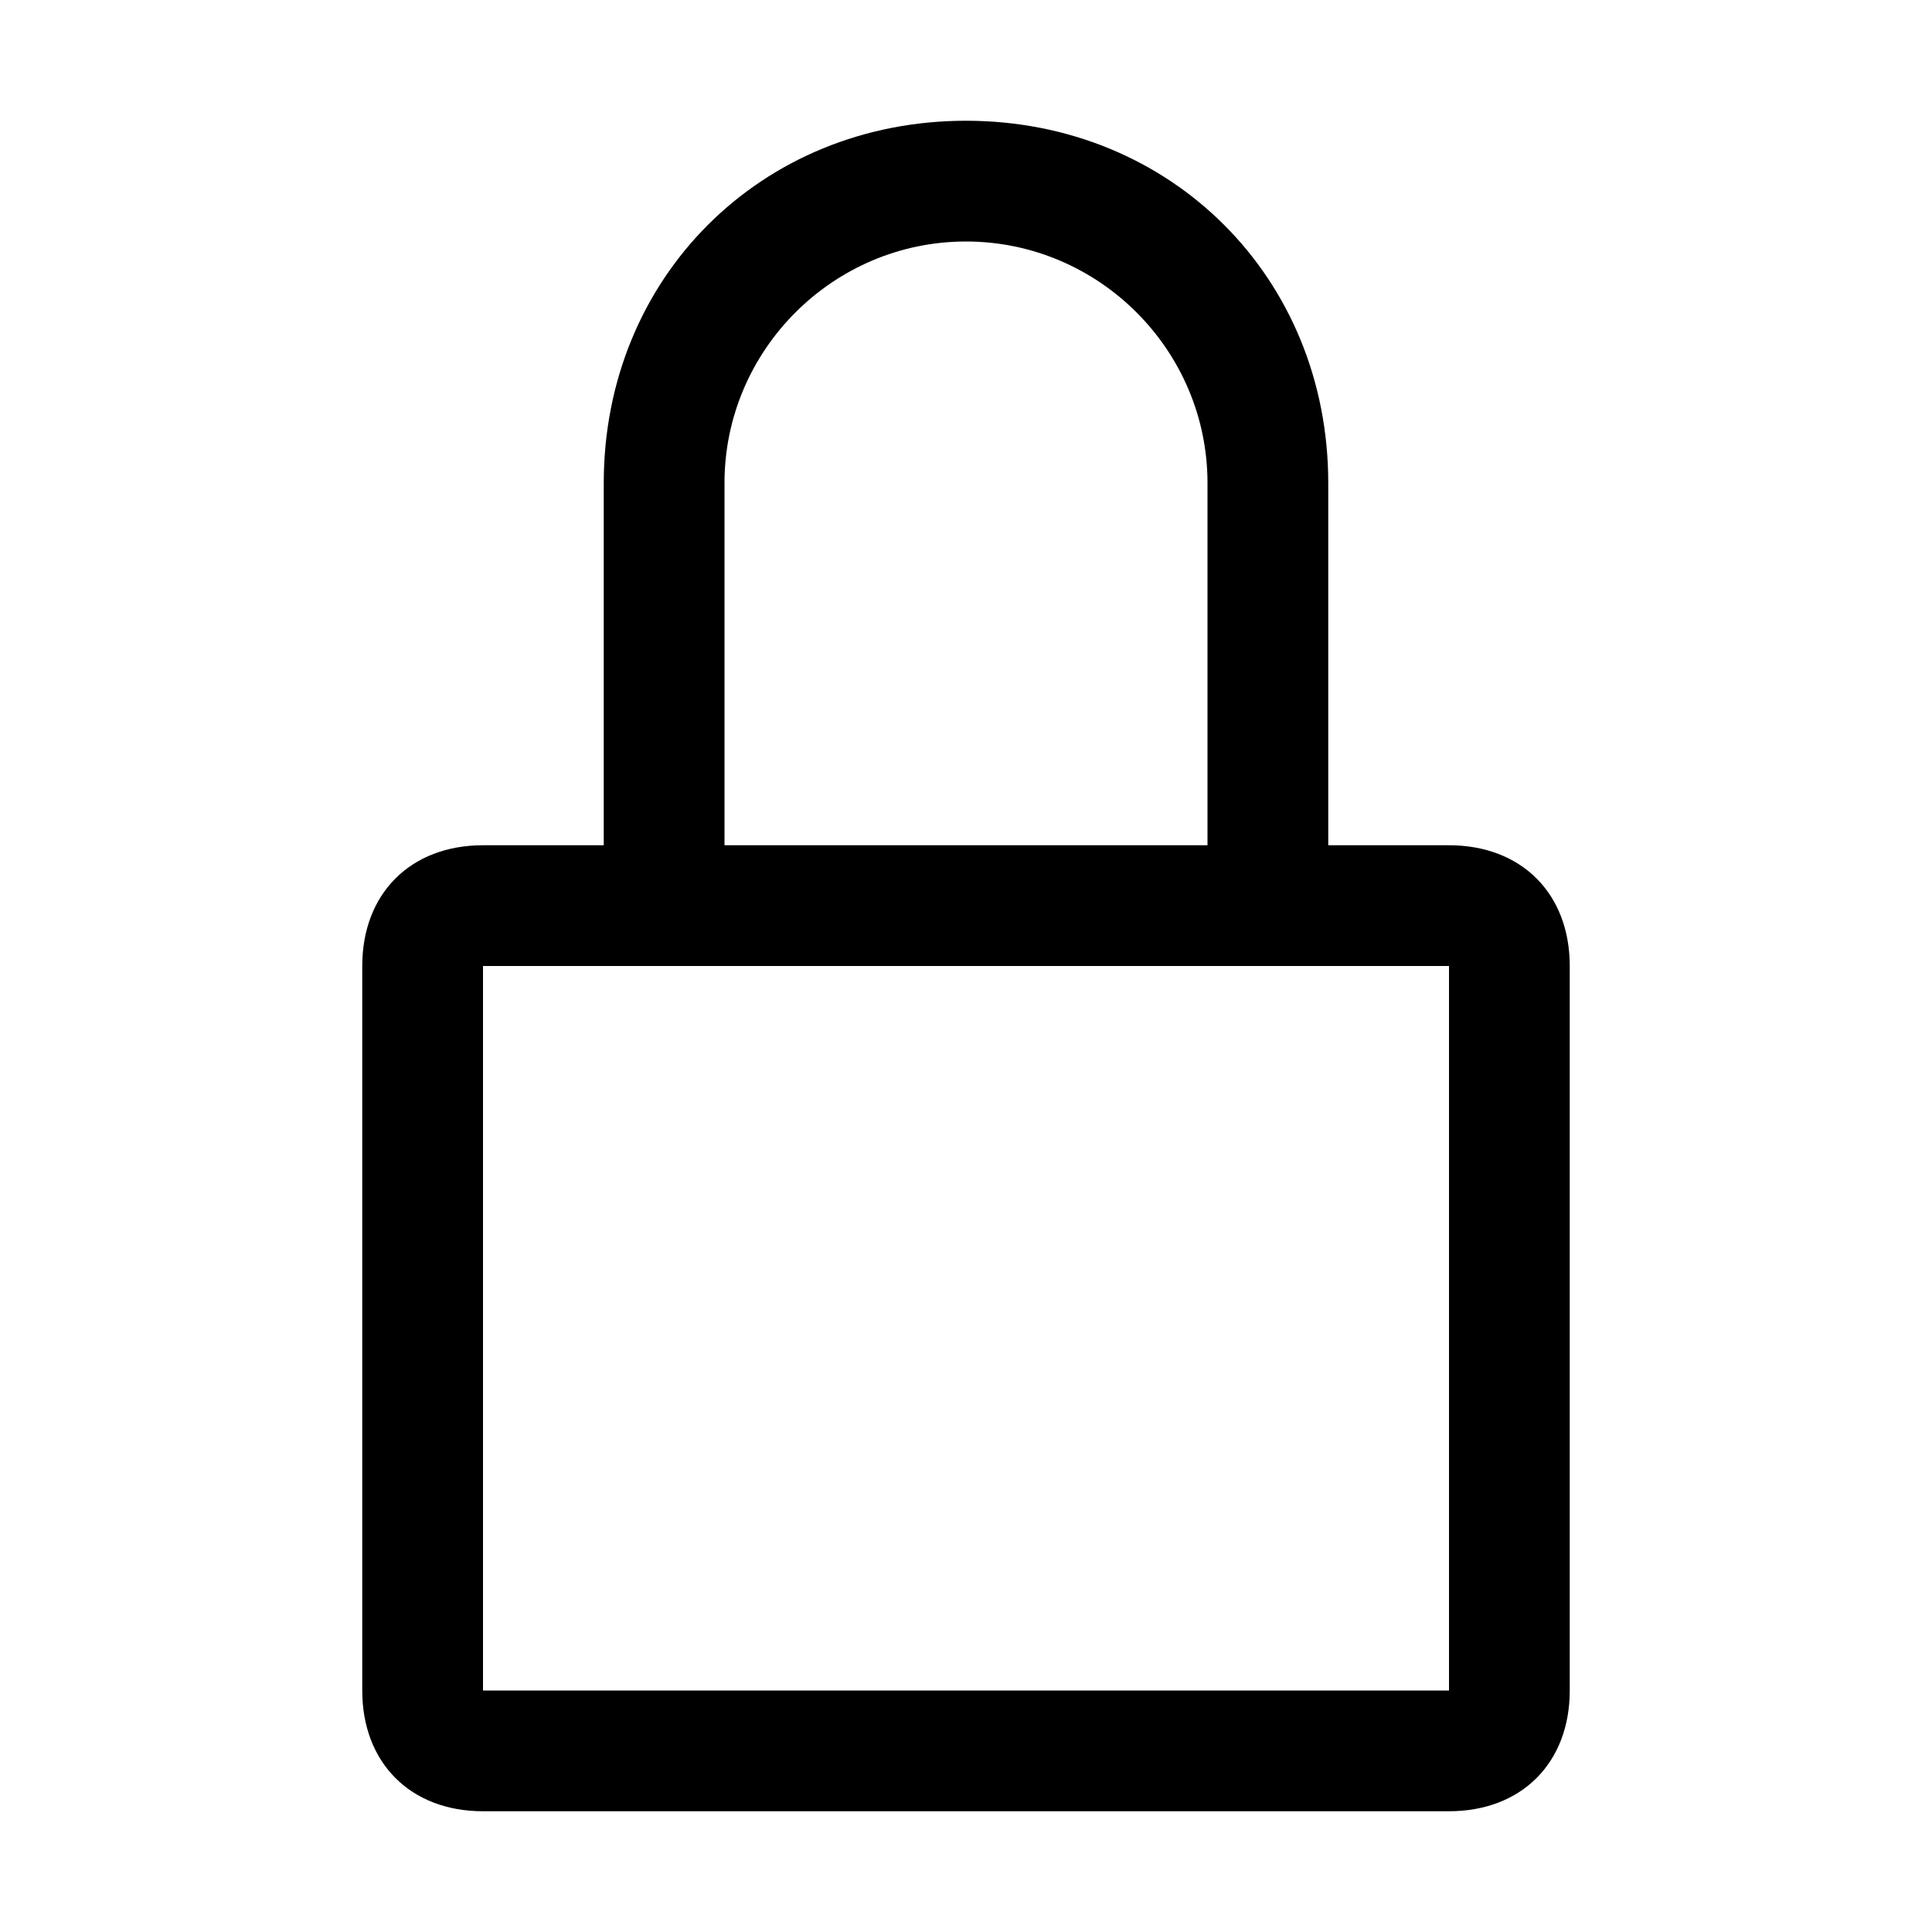
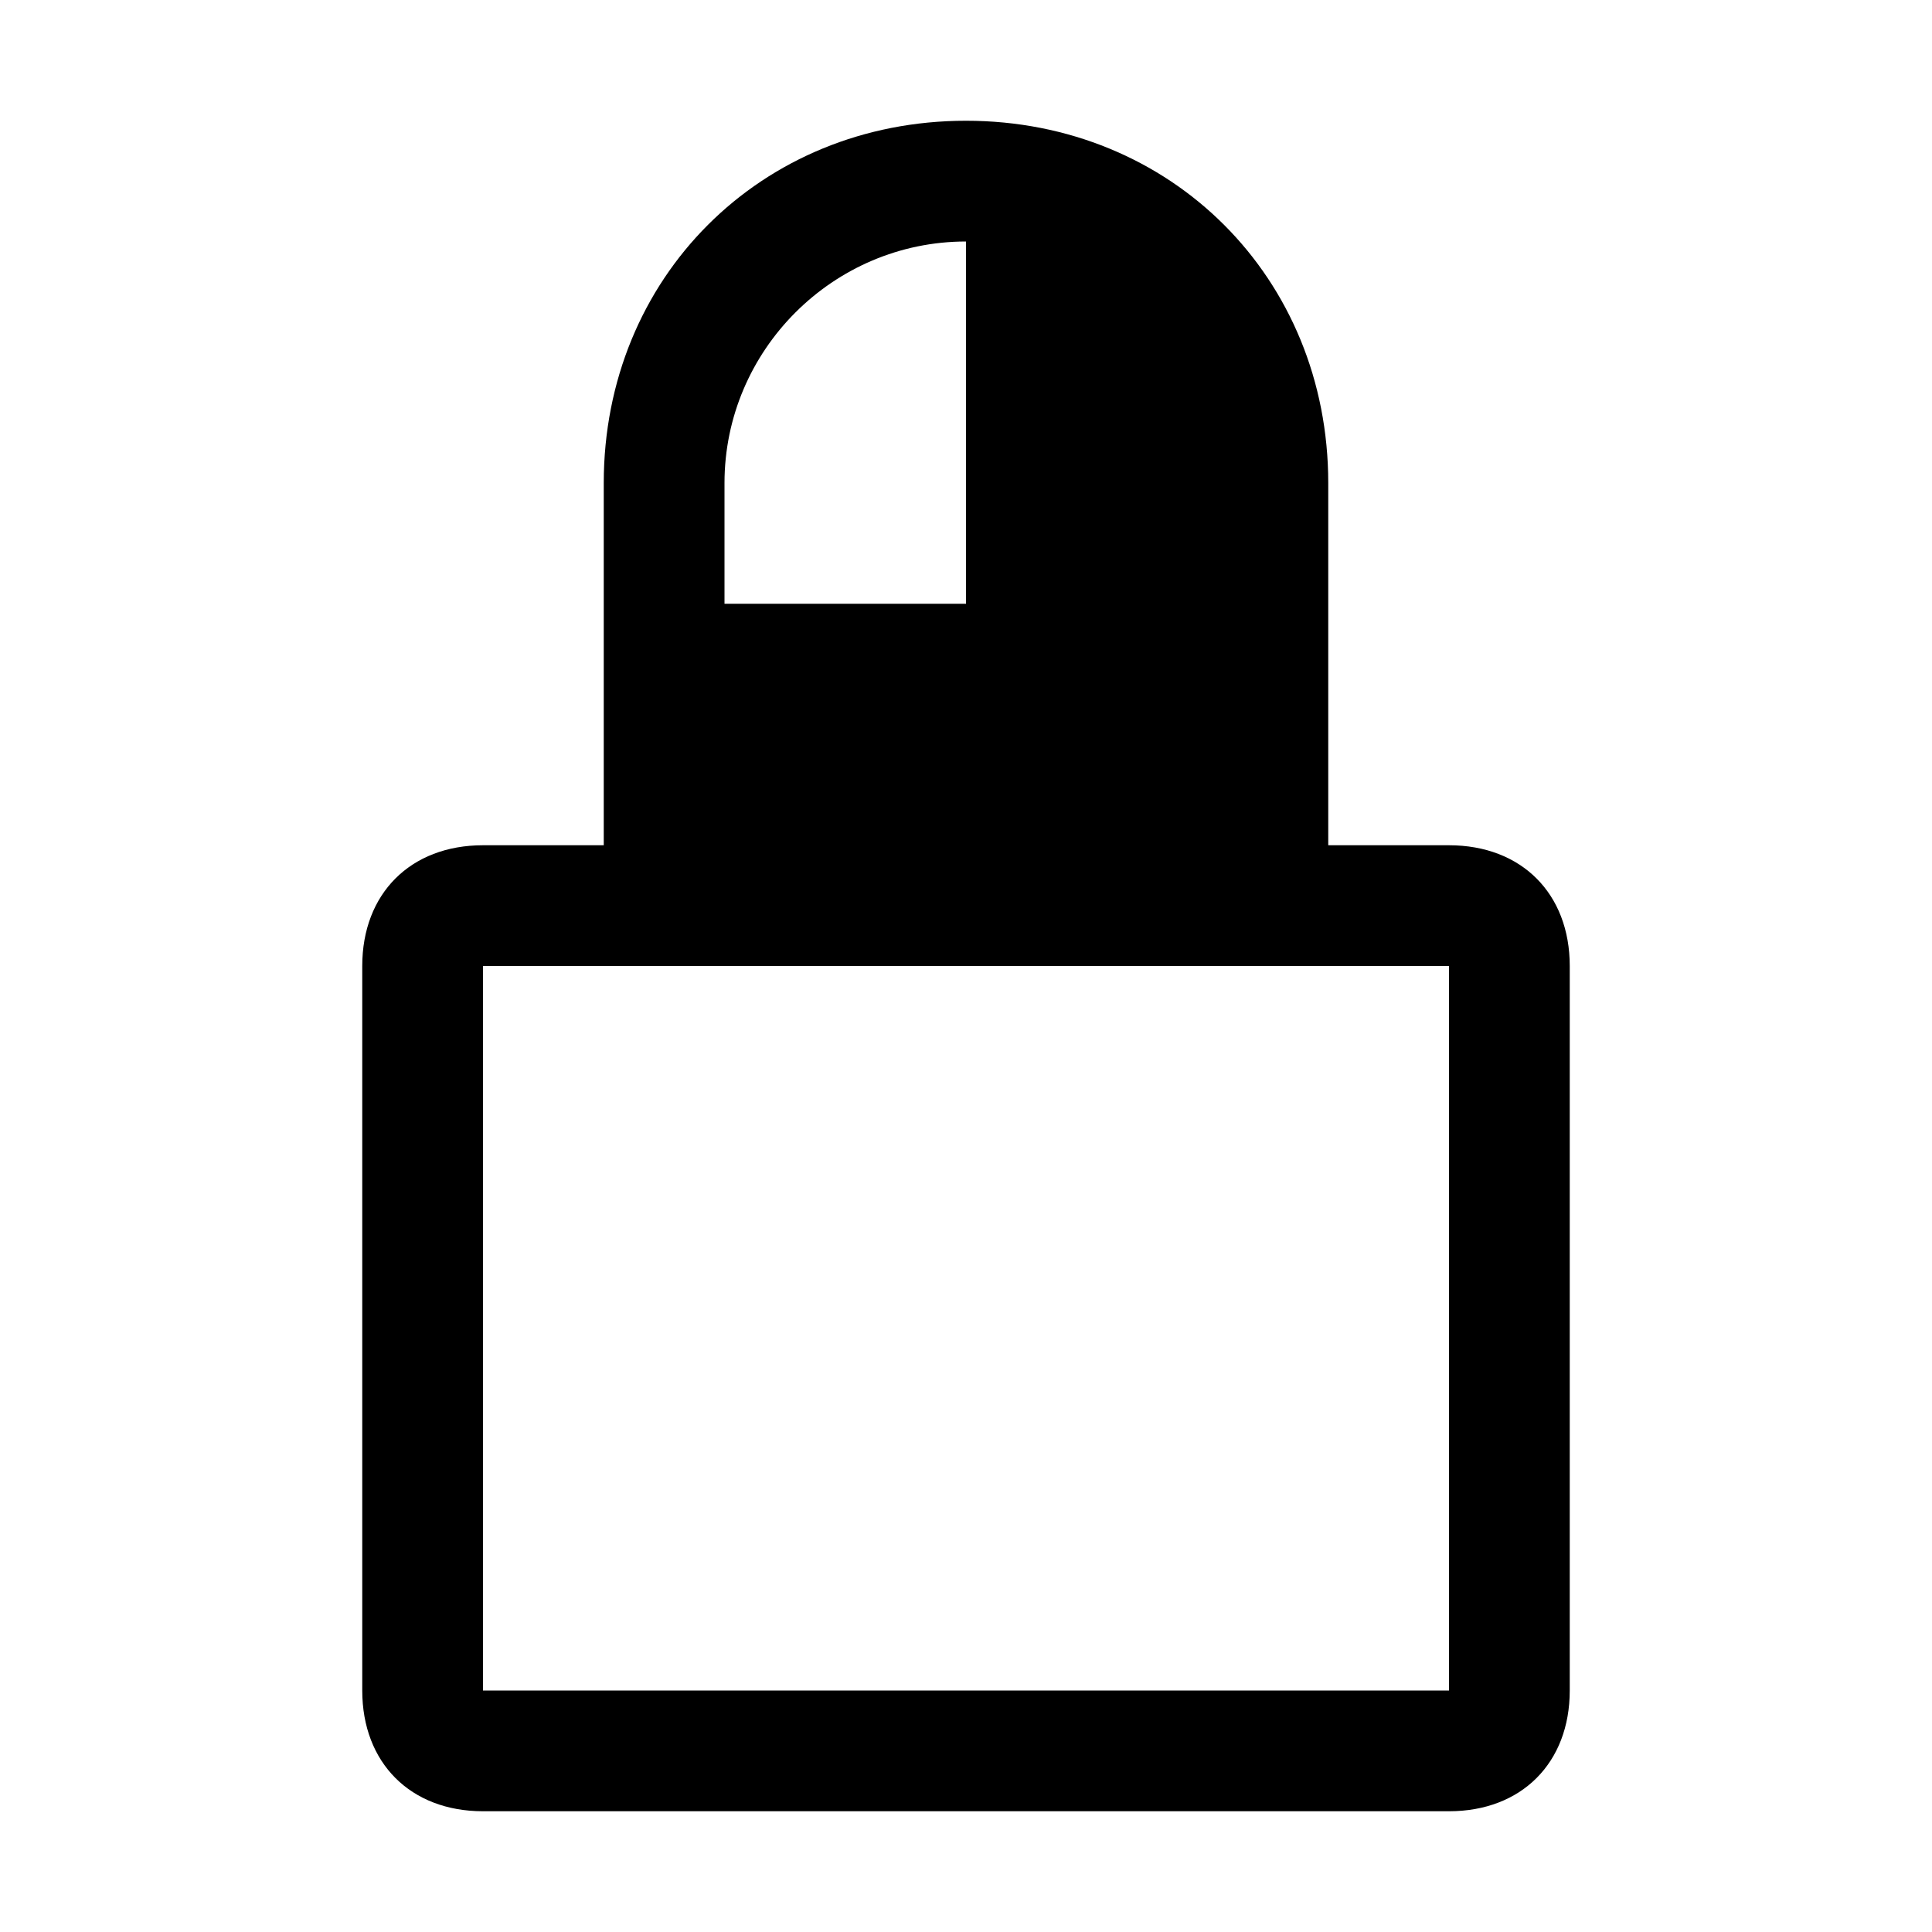
<svg xmlns="http://www.w3.org/2000/svg" style="enable-background:new 0 0 16 16" viewBox="0 0 16 16">
-   <path d="M12 7h-1V4c0-1.7-1.3-3-3-3S5 2.3 5 4v3H4c-.6 0-1 .4-1 1v6c0 .6.4 1 1 1h8c.6 0 1-.4 1-1V8c0-.6-.4-1-1-1zM6 4c0-1.1.9-2 2-2s2 .9 2 2v3H6V4zm6 10H4V8h8v6z" />
-   <path style="fill:none" d="M0 0h16v16H0z" />
+   <path d="M12 7h-1V4c0-1.7-1.3-3-3-3S5 2.3 5 4v3H4c-.6 0-1 .4-1 1v6c0 .6.4 1 1 1h8c.6 0 1-.4 1-1V8c0-.6-.4-1-1-1zM6 4c0-1.1.9-2 2-2v3H6V4zm6 10H4V8h8v6z" />
</svg>